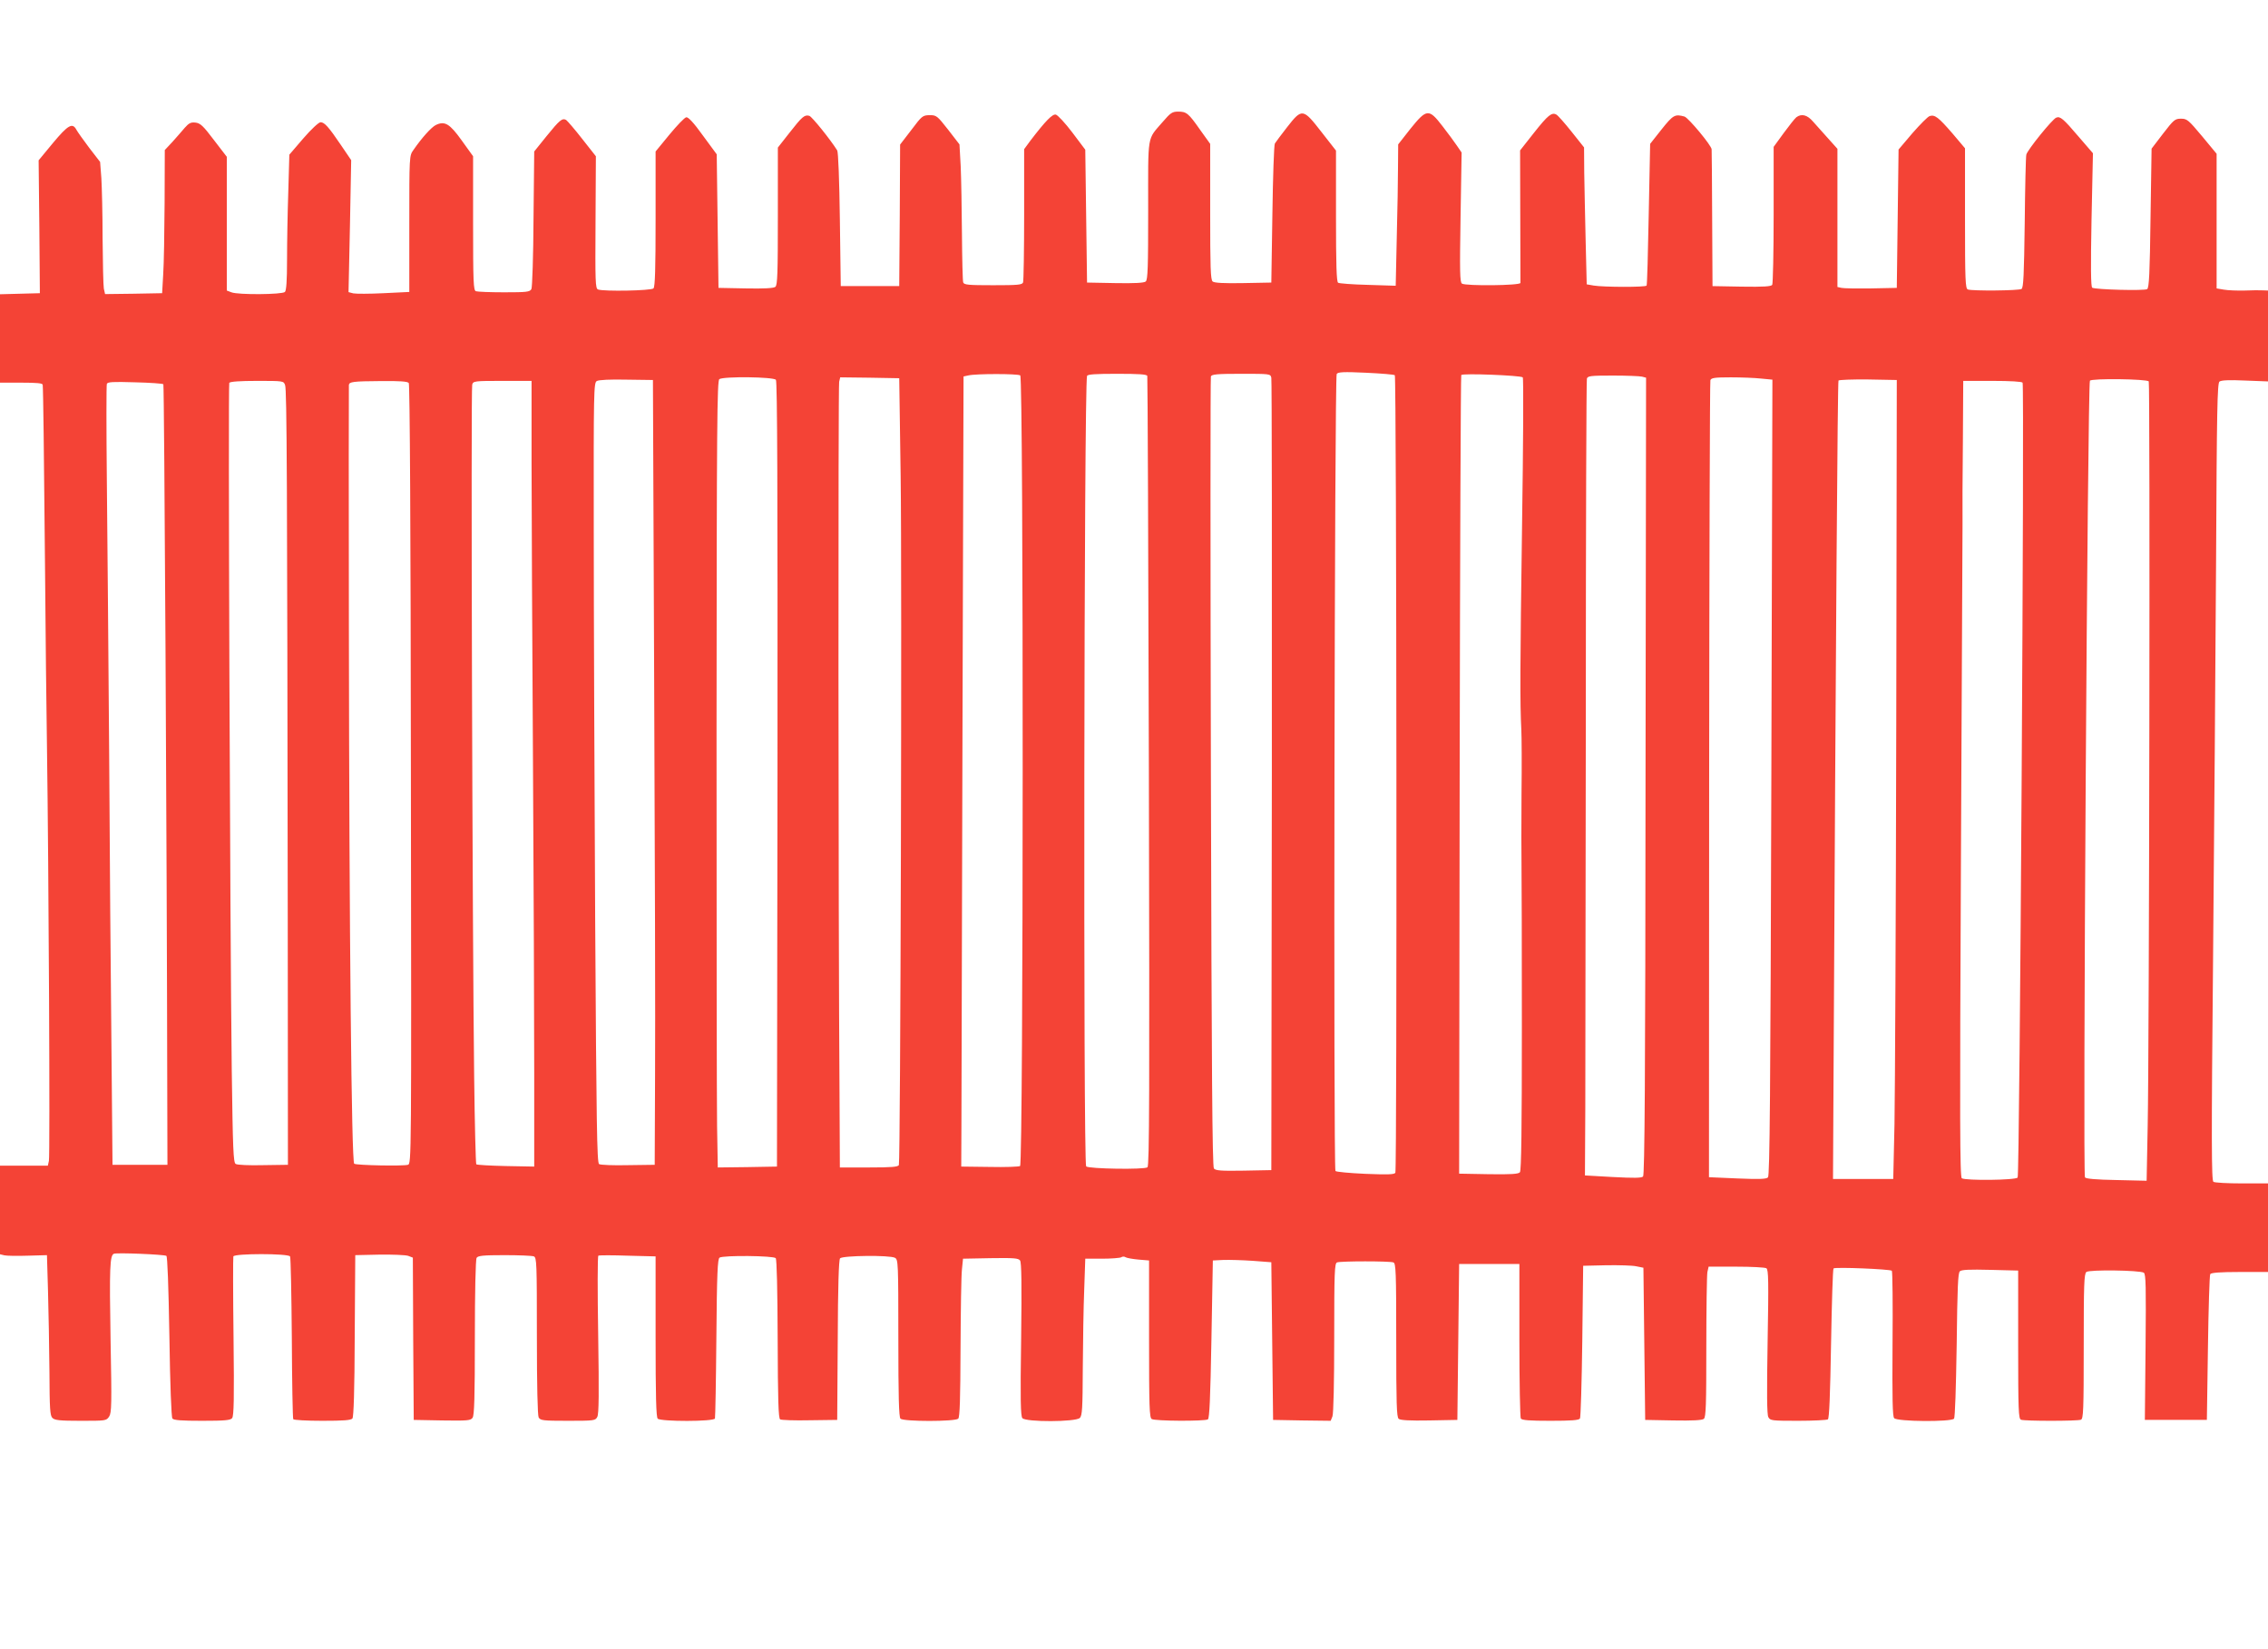
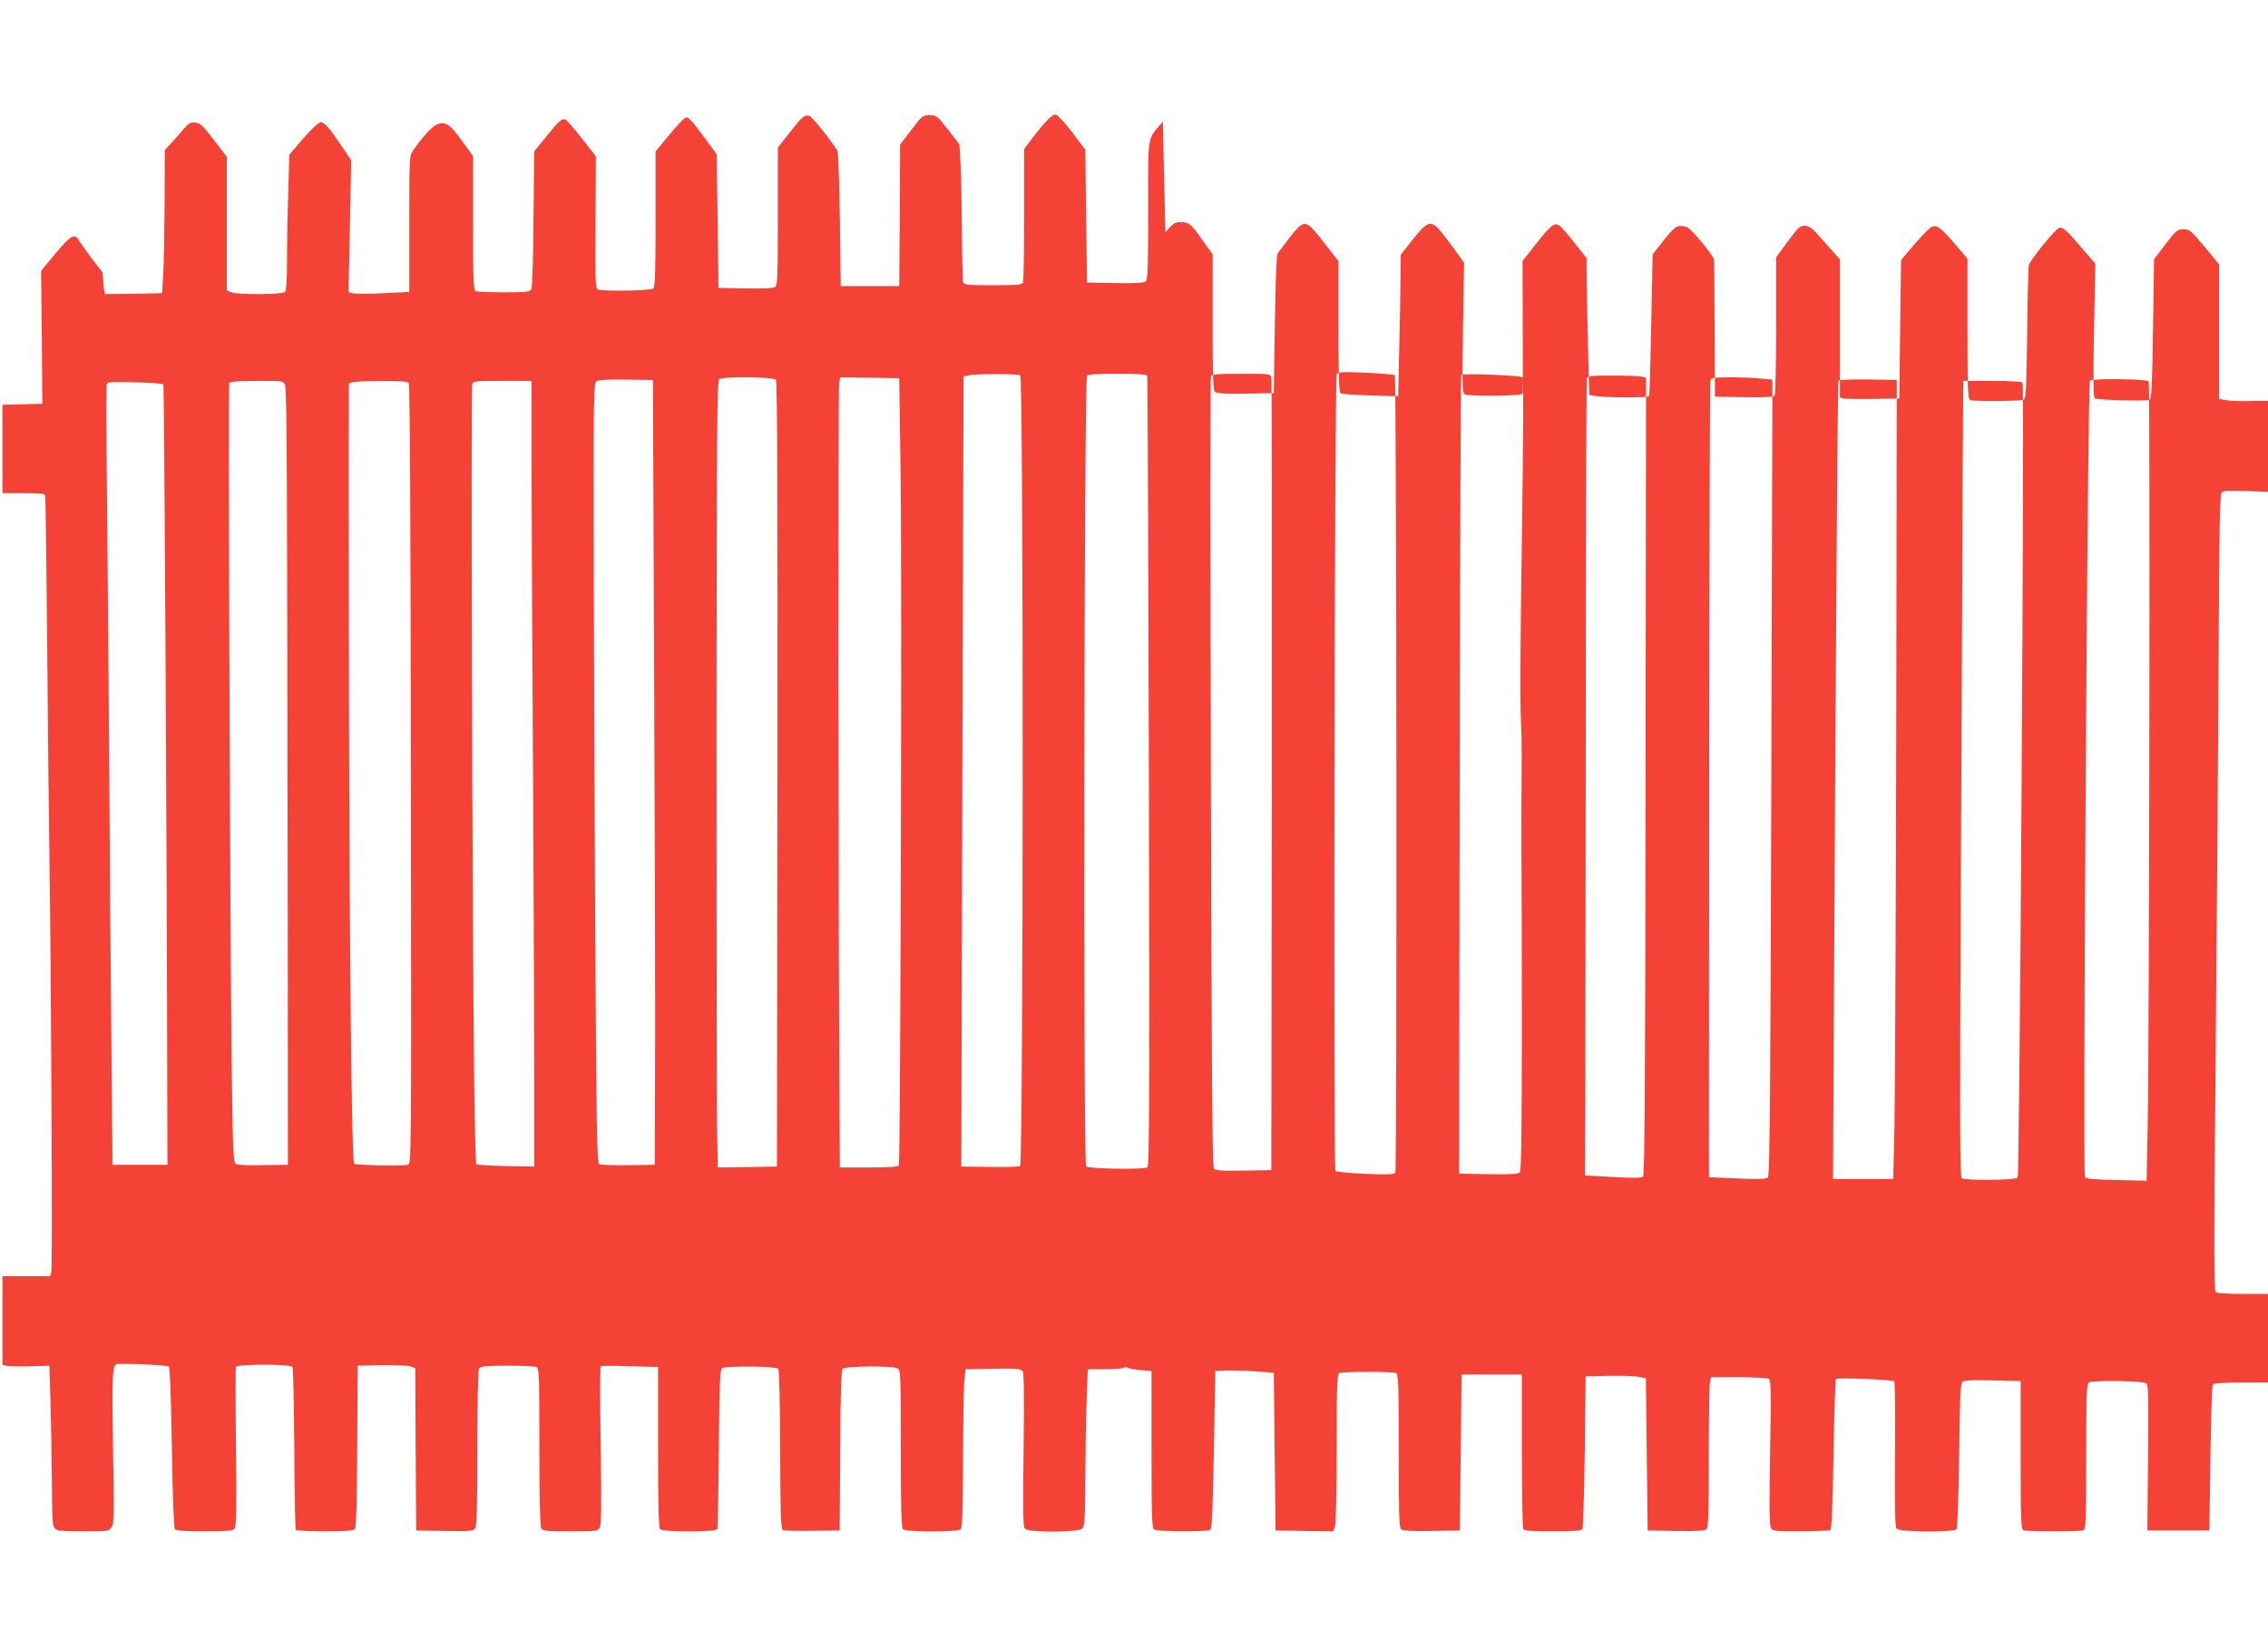
<svg xmlns="http://www.w3.org/2000/svg" version="1.0" width="1280pt" height="931pt" viewBox="0 0 1280 931" preserveAspectRatio="xMidYMid meet">
  <g transform="translate(0,931) scale(0.1,-0.1)" fill="#f44336" stroke="none">
-     <path d="M6563 8623 c-91 -106 -83 -60 -83 -499 0 -321 -2 -394 -14 -403 -9 -8 -64 -11 -172 -9 l-159 3 -5 375 -5 375 -73 97 c-40 53 -82 98 -93 101 -19 5 -58 -35 -143 -146 l-36 -49 0 -368 c0 -203 -3 -375 -6 -384 -5 -14 -30 -16 -169 -16 -139 0 -164 2 -169 16 -3 9 -6 131 -7 272 -1 141 -4 313 -7 382 l-7 125 -64 83 c-62 79 -66 82 -105 82 -39 -1 -43 -4 -103 -84 l-63 -82 -2 -400 -3 -399 -165 0 -165 0 -5 375 c-3 224 -9 381 -15 391 -38 61 -142 190 -157 195 -27 8 -41 -4 -112 -95 l-66 -84 0 -387 c0 -318 -2 -390 -14 -399 -9 -8 -63 -11 -167 -9 l-154 3 -5 377 -5 377 -78 106 c-53 74 -83 105 -94 103 -10 -2 -52 -46 -95 -98 l-78 -95 0 -380 c0 -283 -3 -384 -12 -393 -13 -13 -282 -18 -313 -6 -15 6 -16 42 -14 379 l2 373 -78 99 c-42 54 -83 101 -90 106 -22 12 -37 -1 -110 -91 l-70 -87 -4 -380 c-1 -209 -7 -388 -12 -397 -9 -16 -27 -18 -154 -18 -79 0 -150 3 -159 6 -14 5 -16 49 -16 384 l0 378 -64 89 c-68 95 -96 112 -147 87 -25 -13 -77 -70 -126 -141 -23 -32 -23 -34 -23 -417 l0 -384 -145 -7 c-79 -4 -156 -4 -171 -1 l-27 7 8 373 7 372 -57 84 c-71 105 -94 130 -116 130 -10 0 -53 -40 -97 -91 l-79 -92 -6 -210 c-4 -116 -7 -287 -7 -382 0 -120 -4 -175 -12 -183 -15 -15 -264 -17 -302 -2 l-26 10 0 377 0 378 -73 95 c-61 81 -77 95 -104 98 -26 3 -37 -3 -60 -29 -15 -18 -47 -54 -70 -80 l-43 -46 -1 -299 c-1 -164 -4 -346 -8 -404 l-6 -105 -161 -3 -161 -2 -7 31 c-3 17 -6 145 -7 283 0 138 -4 292 -7 341 l-7 91 -61 79 c-33 44 -66 90 -73 103 -22 41 -47 27 -132 -75 l-81 -98 4 -375 3 -375 -112 -3 -113 -3 0 -249 0 -250 120 0 c89 0 120 -3 121 -12 3 -30 7 -366 13 -1018 3 -382 8 -841 11 -1020 10 -696 18 -2318 11 -2343 l-6 -27 -135 0 -135 0 0 -250 0 -250 25 -6 c13 -3 73 -4 132 -2 l108 3 6 -205 c3 -113 7 -316 8 -452 1 -210 3 -249 17 -262 13 -13 42 -16 159 -16 142 0 145 0 161 24 14 22 15 68 8 434 -7 409 -4 476 19 485 17 7 283 -4 296 -12 6 -4 12 -163 17 -456 4 -271 11 -455 17 -462 7 -10 53 -13 167 -13 130 0 160 3 170 15 10 13 12 108 8 458 -3 243 -3 448 -1 455 7 17 308 17 320 0 4 -7 8 -215 10 -461 1 -247 5 -453 8 -458 4 -5 77 -9 164 -9 120 0 161 3 170 13 7 10 12 153 13 468 l3 454 136 3 c75 1 148 -2 163 -7 l26 -10 2 -458 3 -458 160 -3 c142 -2 161 -1 172 15 10 13 13 119 13 452 0 258 4 442 10 451 8 12 37 15 157 15 81 0 156 -3 166 -7 16 -7 17 -38 17 -448 0 -285 4 -448 10 -461 10 -17 23 -19 165 -19 149 0 155 1 166 22 9 17 10 131 5 464 -4 243 -4 444 1 446 4 3 79 3 166 0 l157 -4 0 -452 c0 -338 3 -455 12 -464 17 -17 317 -17 323 1 2 6 6 212 8 456 3 365 7 445 18 452 23 14 305 11 317 -3 6 -8 10 -175 11 -458 1 -340 4 -446 14 -452 6 -4 82 -7 167 -5 l155 2 3 449 c1 311 6 453 13 463 14 16 280 19 310 3 18 -10 19 -26 19 -453 0 -331 3 -446 12 -455 17 -17 309 -17 326 0 9 9 12 112 13 397 1 213 4 413 8 446 l6 60 155 3 c132 2 157 0 167 -13 8 -12 10 -127 6 -445 -5 -340 -3 -433 7 -445 19 -23 301 -22 324 1 14 13 16 54 17 282 1 147 4 346 8 442 l6 175 95 0 c52 0 101 4 108 8 6 5 18 5 25 0 6 -4 39 -10 72 -13 l60 -5 0 -443 c0 -383 2 -444 15 -452 18 -12 300 -13 317 -2 9 6 14 120 20 452 l8 445 60 3 c33 1 107 -1 165 -5 l105 -8 5 -445 5 -445 163 -3 162 -2 10 25 c6 16 10 194 10 445 0 372 2 419 16 424 20 8 298 8 318 0 14 -5 16 -53 16 -439 0 -356 2 -435 14 -444 9 -8 64 -11 172 -9 l159 3 5 440 5 440 170 0 170 0 0 -430 c0 -236 4 -436 8 -442 6 -10 51 -13 167 -13 116 0 161 3 167 13 4 6 10 203 13 437 l5 425 130 3 c72 1 149 -1 170 -6 l40 -8 5 -429 5 -430 159 -3 c108 -2 163 1 172 9 12 9 14 82 14 404 0 216 3 407 6 424 l7 31 156 0 c86 0 162 -4 170 -9 12 -8 13 -72 7 -414 -5 -290 -4 -412 4 -426 10 -20 19 -21 168 -21 86 0 162 4 168 8 8 5 13 140 18 427 4 231 10 422 14 425 11 9 319 -4 329 -13 4 -5 6 -191 4 -413 -2 -310 0 -408 9 -419 17 -20 322 -22 338 -3 6 8 11 171 15 416 4 325 7 406 18 416 10 9 55 11 172 8 l157 -4 0 -418 c0 -372 2 -419 16 -424 20 -8 318 -8 338 0 14 5 16 51 16 414 0 350 2 409 15 420 17 14 300 10 324 -4 12 -8 13 -78 10 -420 l-4 -411 175 0 175 0 6 406 c3 223 9 411 13 417 5 8 57 12 167 12 l159 0 0 250 0 250 -147 0 c-82 0 -154 4 -161 9 -11 7 -12 219 -2 1262 6 690 14 1702 17 2249 4 845 7 997 19 1006 10 8 55 10 144 6 l130 -5 0 257 0 256 -27 1 c-16 1 -63 1 -105 -1 -42 -1 -95 1 -117 5 l-41 7 0 380 0 380 -82 99 c-77 92 -85 99 -119 99 -34 0 -41 -6 -101 -84 l-65 -85 -6 -392 c-4 -308 -8 -394 -19 -401 -14 -10 -292 -3 -310 8 -8 5 -9 117 -4 383 l8 376 -82 95 c-85 100 -103 115 -125 106 -22 -8 -164 -184 -169 -209 -3 -12 -7 -186 -9 -386 -4 -294 -7 -365 -18 -372 -16 -10 -279 -12 -303 -3 -14 5 -16 50 -16 401 l0 396 -71 84 c-78 90 -99 107 -128 98 -11 -3 -54 -47 -98 -97 l-78 -92 -5 -391 -5 -390 -145 -3 c-80 -1 -155 0 -167 3 l-23 5 0 390 0 390 -52 58 c-29 32 -67 75 -85 95 -33 39 -66 47 -95 25 -9 -7 -41 -48 -72 -90 l-56 -77 0 -383 c0 -211 -4 -389 -8 -396 -7 -9 -48 -12 -173 -10 l-164 3 -2 380 c-1 209 -2 385 -3 392 0 21 -131 178 -153 185 -54 15 -64 10 -130 -73 l-64 -81 -8 -397 c-4 -218 -9 -399 -12 -403 -5 -10 -244 -9 -298 0 l-40 7 -6 245 c-3 135 -7 309 -8 386 l-1 142 -70 88 c-39 49 -77 92 -86 97 -26 15 -48 -3 -127 -103 l-78 -99 1 -368 c1 -202 1 -374 1 -380 -1 -15 -307 -18 -330 -4 -12 8 -13 66 -8 375 l6 365 -26 38 c-14 21 -51 71 -82 111 -77 100 -89 99 -181 -15 l-69 -88 -1 -126 c0 -69 -3 -249 -7 -399 l-6 -273 -157 5 c-86 2 -162 8 -168 12 -9 5 -12 102 -12 376 l0 370 -82 105 c-104 134 -110 135 -194 27 -33 -42 -64 -84 -69 -92 -5 -8 -11 -188 -14 -400 l-6 -385 -159 -3 c-108 -2 -163 1 -172 9 -12 9 -14 80 -14 394 l0 383 -56 78 c-67 96 -78 104 -125 104 -33 0 -43 -7 -86 -57z m1309 -1431 c10 -10 13 -4486 3 -4502 -6 -10 -43 -11 -169 -6 -89 4 -165 11 -169 16 -12 11 -5 4481 7 4499 7 11 37 13 165 7 86 -4 159 -10 163 -14z m-2114 -1 c19 -12 18 -4451 -1 -4463 -7 -4 -84 -7 -172 -5 l-160 2 1 225 c0 124 3 1127 6 2230 l6 2005 28 6 c44 10 277 10 292 0z m717 -3 c2 -7 6 -1013 9 -2235 4 -1814 3 -2223 -8 -2232 -16 -14 -332 -9 -346 5 -17 17 -12 4410 5 4462 3 9 46 12 170 12 124 0 167 -3 170 -12z m700 -10 c3 -13 4 -1024 3 -2248 l-3 -2225 -156 -3 c-125 -2 -158 0 -168 12 -9 11 -13 548 -17 2235 -3 1222 -3 2228 0 2236 4 12 34 15 170 15 163 0 166 0 171 -22z m1419 2 c5 -5 3 -367 -4 -842 -11 -790 -12 -998 -4 -1148 2 -36 3 -200 1 -365 -1 -165 -1 -345 0 -400 1 -55 2 -464 2 -909 0 -576 -3 -814 -11 -823 -8 -10 -48 -13 -177 -11 l-166 3 3 2250 c2 1237 6 2254 9 2258 7 11 334 -2 347 -13z m673 4 l23 -6 -3 -2249 c-1 -1710 -5 -2251 -14 -2260 -9 -9 -52 -9 -170 -3 l-158 9 2 380 c0 209 2 1217 3 2240 0 1023 3 1868 6 1878 5 15 21 17 147 17 78 0 152 -3 164 -6z m-4888 -18 c8 -10 10 -599 9 -2227 l-3 -2214 -167 -3 -167 -2 -4 232 c-2 128 -3 1128 -3 2221 1 1755 3 1989 16 1997 25 16 305 13 319 -4z m704 -541 c8 -564 -1 -3867 -10 -3891 -4 -11 -41 -14 -169 -14 l-164 0 -2 423 c-7 985 -8 3989 -2 4012 l6 25 167 -2 166 -3 8 -550z m4857 548 l63 -6 -6 -2246 c-5 -1797 -9 -2247 -19 -2257 -10 -10 -50 -11 -173 -6 l-160 7 1 2241 c1 1233 4 2249 7 2258 5 13 24 16 115 16 60 0 137 -3 172 -7z m-6248 -1718 c4 -940 7 -1937 5 -2215 l-2 -505 -150 -2 c-82 -2 -156 1 -164 6 -12 8 -15 225 -22 1377 -4 753 -8 1743 -8 2201 -1 782 0 833 17 842 10 7 77 10 167 8 l150 -2 7 -1710z m7010 -235 c-2 -1070 -7 -2084 -10 -2255 l-7 -310 -170 0 -170 0 3 570 c13 2520 23 3929 28 3937 3 4 78 7 167 6 l162 -3 -3 -1945z m1425 1937 c8 -13 3 -3753 -6 -4202 l-6 -310 -170 4 c-113 2 -173 7 -178 15 -13 18 15 4475 28 4497 9 14 323 10 332 -4z m-11205 -16 c5 -5 20 -2639 22 -4011 l1 -395 -155 0 -155 0 -6 665 c-4 366 -10 1115 -13 1665 -4 550 -10 1239 -13 1532 -3 292 -3 538 0 546 4 11 32 13 159 9 84 -2 156 -7 160 -11z m687 -5 c10 -24 12 -529 15 -3036 l1 -1365 -140 -2 c-77 -2 -147 1 -155 7 -13 8 -16 83 -22 527 -10 823 -21 3870 -14 3882 5 7 59 11 157 11 148 0 150 0 158 -24z m698 12 c6 -8 11 -832 12 -2210 3 -2193 3 -2196 -17 -2203 -27 -8 -289 -3 -303 6 -15 9 -28 1286 -30 3034 -1 743 -1 1355 0 1362 2 18 24 21 182 22 107 1 149 -2 156 -11z m693 -455 c0 -258 4 -1017 8 -1688 4 -671 7 -1458 7 -1750 l0 -530 -160 3 c-88 2 -163 6 -167 10 -3 4 -9 228 -12 497 -10 811 -19 3881 -11 3904 6 20 12 21 171 21 l164 0 0 -467z m8415 457 c11 -18 -16 -4474 -28 -4487 -11 -15 -293 -18 -315 -4 -11 7 -12 315 -5 1787 5 978 9 1835 9 1904 -1 69 0 279 2 468 l2 342 164 0 c102 0 167 -4 171 -10z" />
+     <path d="M6563 8623 c-91 -106 -83 -60 -83 -499 0 -321 -2 -394 -14 -403 -9 -8 -64 -11 -172 -9 l-159 3 -5 375 -5 375 -73 97 c-40 53 -82 98 -93 101 -19 5 -58 -35 -143 -146 l-36 -49 0 -368 c0 -203 -3 -375 -6 -384 -5 -14 -30 -16 -169 -16 -139 0 -164 2 -169 16 -3 9 -6 131 -7 272 -1 141 -4 313 -7 382 l-7 125 -64 83 c-62 79 -66 82 -105 82 -39 -1 -43 -4 -103 -84 l-63 -82 -2 -400 -3 -399 -165 0 -165 0 -5 375 c-3 224 -9 381 -15 391 -38 61 -142 190 -157 195 -27 8 -41 -4 -112 -95 l-66 -84 0 -387 c0 -318 -2 -390 -14 -399 -9 -8 -63 -11 -167 -9 l-154 3 -5 377 -5 377 -78 106 c-53 74 -83 105 -94 103 -10 -2 -52 -46 -95 -98 l-78 -95 0 -380 c0 -283 -3 -384 -12 -393 -13 -13 -282 -18 -313 -6 -15 6 -16 42 -14 379 l2 373 -78 99 c-42 54 -83 101 -90 106 -22 12 -37 -1 -110 -91 l-70 -87 -4 -380 c-1 -209 -7 -388 -12 -397 -9 -16 -27 -18 -154 -18 -79 0 -150 3 -159 6 -14 5 -16 49 -16 384 l0 378 -64 89 c-68 95 -96 112 -147 87 -25 -13 -77 -70 -126 -141 -23 -32 -23 -34 -23 -417 l0 -384 -145 -7 c-79 -4 -156 -4 -171 -1 l-27 7 8 373 7 372 -57 84 c-71 105 -94 130 -116 130 -10 0 -53 -40 -97 -91 l-79 -92 -6 -210 c-4 -116 -7 -287 -7 -382 0 -120 -4 -175 -12 -183 -15 -15 -264 -17 -302 -2 l-26 10 0 377 0 378 -73 95 c-61 81 -77 95 -104 98 -26 3 -37 -3 -60 -29 -15 -18 -47 -54 -70 -80 l-43 -46 -1 -299 c-1 -164 -4 -346 -8 -404 l-6 -105 -161 -3 -161 -2 -7 31 l-7 91 -61 79 c-33 44 -66 90 -73 103 -22 41 -47 27 -132 -75 l-81 -98 4 -375 3 -375 -112 -3 -113 -3 0 -249 0 -250 120 0 c89 0 120 -3 121 -12 3 -30 7 -366 13 -1018 3 -382 8 -841 11 -1020 10 -696 18 -2318 11 -2343 l-6 -27 -135 0 -135 0 0 -250 0 -250 25 -6 c13 -3 73 -4 132 -2 l108 3 6 -205 c3 -113 7 -316 8 -452 1 -210 3 -249 17 -262 13 -13 42 -16 159 -16 142 0 145 0 161 24 14 22 15 68 8 434 -7 409 -4 476 19 485 17 7 283 -4 296 -12 6 -4 12 -163 17 -456 4 -271 11 -455 17 -462 7 -10 53 -13 167 -13 130 0 160 3 170 15 10 13 12 108 8 458 -3 243 -3 448 -1 455 7 17 308 17 320 0 4 -7 8 -215 10 -461 1 -247 5 -453 8 -458 4 -5 77 -9 164 -9 120 0 161 3 170 13 7 10 12 153 13 468 l3 454 136 3 c75 1 148 -2 163 -7 l26 -10 2 -458 3 -458 160 -3 c142 -2 161 -1 172 15 10 13 13 119 13 452 0 258 4 442 10 451 8 12 37 15 157 15 81 0 156 -3 166 -7 16 -7 17 -38 17 -448 0 -285 4 -448 10 -461 10 -17 23 -19 165 -19 149 0 155 1 166 22 9 17 10 131 5 464 -4 243 -4 444 1 446 4 3 79 3 166 0 l157 -4 0 -452 c0 -338 3 -455 12 -464 17 -17 317 -17 323 1 2 6 6 212 8 456 3 365 7 445 18 452 23 14 305 11 317 -3 6 -8 10 -175 11 -458 1 -340 4 -446 14 -452 6 -4 82 -7 167 -5 l155 2 3 449 c1 311 6 453 13 463 14 16 280 19 310 3 18 -10 19 -26 19 -453 0 -331 3 -446 12 -455 17 -17 309 -17 326 0 9 9 12 112 13 397 1 213 4 413 8 446 l6 60 155 3 c132 2 157 0 167 -13 8 -12 10 -127 6 -445 -5 -340 -3 -433 7 -445 19 -23 301 -22 324 1 14 13 16 54 17 282 1 147 4 346 8 442 l6 175 95 0 c52 0 101 4 108 8 6 5 18 5 25 0 6 -4 39 -10 72 -13 l60 -5 0 -443 c0 -383 2 -444 15 -452 18 -12 300 -13 317 -2 9 6 14 120 20 452 l8 445 60 3 c33 1 107 -1 165 -5 l105 -8 5 -445 5 -445 163 -3 162 -2 10 25 c6 16 10 194 10 445 0 372 2 419 16 424 20 8 298 8 318 0 14 -5 16 -53 16 -439 0 -356 2 -435 14 -444 9 -8 64 -11 172 -9 l159 3 5 440 5 440 170 0 170 0 0 -430 c0 -236 4 -436 8 -442 6 -10 51 -13 167 -13 116 0 161 3 167 13 4 6 10 203 13 437 l5 425 130 3 c72 1 149 -1 170 -6 l40 -8 5 -429 5 -430 159 -3 c108 -2 163 1 172 9 12 9 14 82 14 404 0 216 3 407 6 424 l7 31 156 0 c86 0 162 -4 170 -9 12 -8 13 -72 7 -414 -5 -290 -4 -412 4 -426 10 -20 19 -21 168 -21 86 0 162 4 168 8 8 5 13 140 18 427 4 231 10 422 14 425 11 9 319 -4 329 -13 4 -5 6 -191 4 -413 -2 -310 0 -408 9 -419 17 -20 322 -22 338 -3 6 8 11 171 15 416 4 325 7 406 18 416 10 9 55 11 172 8 l157 -4 0 -418 c0 -372 2 -419 16 -424 20 -8 318 -8 338 0 14 5 16 51 16 414 0 350 2 409 15 420 17 14 300 10 324 -4 12 -8 13 -78 10 -420 l-4 -411 175 0 175 0 6 406 c3 223 9 411 13 417 5 8 57 12 167 12 l159 0 0 250 0 250 -147 0 c-82 0 -154 4 -161 9 -11 7 -12 219 -2 1262 6 690 14 1702 17 2249 4 845 7 997 19 1006 10 8 55 10 144 6 l130 -5 0 257 0 256 -27 1 c-16 1 -63 1 -105 -1 -42 -1 -95 1 -117 5 l-41 7 0 380 0 380 -82 99 c-77 92 -85 99 -119 99 -34 0 -41 -6 -101 -84 l-65 -85 -6 -392 c-4 -308 -8 -394 -19 -401 -14 -10 -292 -3 -310 8 -8 5 -9 117 -4 383 l8 376 -82 95 c-85 100 -103 115 -125 106 -22 -8 -164 -184 -169 -209 -3 -12 -7 -186 -9 -386 -4 -294 -7 -365 -18 -372 -16 -10 -279 -12 -303 -3 -14 5 -16 50 -16 401 l0 396 -71 84 c-78 90 -99 107 -128 98 -11 -3 -54 -47 -98 -97 l-78 -92 -5 -391 -5 -390 -145 -3 c-80 -1 -155 0 -167 3 l-23 5 0 390 0 390 -52 58 c-29 32 -67 75 -85 95 -33 39 -66 47 -95 25 -9 -7 -41 -48 -72 -90 l-56 -77 0 -383 c0 -211 -4 -389 -8 -396 -7 -9 -48 -12 -173 -10 l-164 3 -2 380 c-1 209 -2 385 -3 392 0 21 -131 178 -153 185 -54 15 -64 10 -130 -73 l-64 -81 -8 -397 c-4 -218 -9 -399 -12 -403 -5 -10 -244 -9 -298 0 l-40 7 -6 245 c-3 135 -7 309 -8 386 l-1 142 -70 88 c-39 49 -77 92 -86 97 -26 15 -48 -3 -127 -103 l-78 -99 1 -368 c1 -202 1 -374 1 -380 -1 -15 -307 -18 -330 -4 -12 8 -13 66 -8 375 l6 365 -26 38 c-14 21 -51 71 -82 111 -77 100 -89 99 -181 -15 l-69 -88 -1 -126 c0 -69 -3 -249 -7 -399 l-6 -273 -157 5 c-86 2 -162 8 -168 12 -9 5 -12 102 -12 376 l0 370 -82 105 c-104 134 -110 135 -194 27 -33 -42 -64 -84 -69 -92 -5 -8 -11 -188 -14 -400 l-6 -385 -159 -3 c-108 -2 -163 1 -172 9 -12 9 -14 80 -14 394 l0 383 -56 78 c-67 96 -78 104 -125 104 -33 0 -43 -7 -86 -57z m1309 -1431 c10 -10 13 -4486 3 -4502 -6 -10 -43 -11 -169 -6 -89 4 -165 11 -169 16 -12 11 -5 4481 7 4499 7 11 37 13 165 7 86 -4 159 -10 163 -14z m-2114 -1 c19 -12 18 -4451 -1 -4463 -7 -4 -84 -7 -172 -5 l-160 2 1 225 c0 124 3 1127 6 2230 l6 2005 28 6 c44 10 277 10 292 0z m717 -3 c2 -7 6 -1013 9 -2235 4 -1814 3 -2223 -8 -2232 -16 -14 -332 -9 -346 5 -17 17 -12 4410 5 4462 3 9 46 12 170 12 124 0 167 -3 170 -12z m700 -10 c3 -13 4 -1024 3 -2248 l-3 -2225 -156 -3 c-125 -2 -158 0 -168 12 -9 11 -13 548 -17 2235 -3 1222 -3 2228 0 2236 4 12 34 15 170 15 163 0 166 0 171 -22z m1419 2 c5 -5 3 -367 -4 -842 -11 -790 -12 -998 -4 -1148 2 -36 3 -200 1 -365 -1 -165 -1 -345 0 -400 1 -55 2 -464 2 -909 0 -576 -3 -814 -11 -823 -8 -10 -48 -13 -177 -11 l-166 3 3 2250 c2 1237 6 2254 9 2258 7 11 334 -2 347 -13z m673 4 l23 -6 -3 -2249 c-1 -1710 -5 -2251 -14 -2260 -9 -9 -52 -9 -170 -3 l-158 9 2 380 c0 209 2 1217 3 2240 0 1023 3 1868 6 1878 5 15 21 17 147 17 78 0 152 -3 164 -6z m-4888 -18 c8 -10 10 -599 9 -2227 l-3 -2214 -167 -3 -167 -2 -4 232 c-2 128 -3 1128 -3 2221 1 1755 3 1989 16 1997 25 16 305 13 319 -4z m704 -541 c8 -564 -1 -3867 -10 -3891 -4 -11 -41 -14 -169 -14 l-164 0 -2 423 c-7 985 -8 3989 -2 4012 l6 25 167 -2 166 -3 8 -550z m4857 548 l63 -6 -6 -2246 c-5 -1797 -9 -2247 -19 -2257 -10 -10 -50 -11 -173 -6 l-160 7 1 2241 c1 1233 4 2249 7 2258 5 13 24 16 115 16 60 0 137 -3 172 -7z m-6248 -1718 c4 -940 7 -1937 5 -2215 l-2 -505 -150 -2 c-82 -2 -156 1 -164 6 -12 8 -15 225 -22 1377 -4 753 -8 1743 -8 2201 -1 782 0 833 17 842 10 7 77 10 167 8 l150 -2 7 -1710z m7010 -235 c-2 -1070 -7 -2084 -10 -2255 l-7 -310 -170 0 -170 0 3 570 c13 2520 23 3929 28 3937 3 4 78 7 167 6 l162 -3 -3 -1945z m1425 1937 c8 -13 3 -3753 -6 -4202 l-6 -310 -170 4 c-113 2 -173 7 -178 15 -13 18 15 4475 28 4497 9 14 323 10 332 -4z m-11205 -16 c5 -5 20 -2639 22 -4011 l1 -395 -155 0 -155 0 -6 665 c-4 366 -10 1115 -13 1665 -4 550 -10 1239 -13 1532 -3 292 -3 538 0 546 4 11 32 13 159 9 84 -2 156 -7 160 -11z m687 -5 c10 -24 12 -529 15 -3036 l1 -1365 -140 -2 c-77 -2 -147 1 -155 7 -13 8 -16 83 -22 527 -10 823 -21 3870 -14 3882 5 7 59 11 157 11 148 0 150 0 158 -24z m698 12 c6 -8 11 -832 12 -2210 3 -2193 3 -2196 -17 -2203 -27 -8 -289 -3 -303 6 -15 9 -28 1286 -30 3034 -1 743 -1 1355 0 1362 2 18 24 21 182 22 107 1 149 -2 156 -11z m693 -455 c0 -258 4 -1017 8 -1688 4 -671 7 -1458 7 -1750 l0 -530 -160 3 c-88 2 -163 6 -167 10 -3 4 -9 228 -12 497 -10 811 -19 3881 -11 3904 6 20 12 21 171 21 l164 0 0 -467z m8415 457 c11 -18 -16 -4474 -28 -4487 -11 -15 -293 -18 -315 -4 -11 7 -12 315 -5 1787 5 978 9 1835 9 1904 -1 69 0 279 2 468 l2 342 164 0 c102 0 167 -4 171 -10z" />
  </g>
</svg>